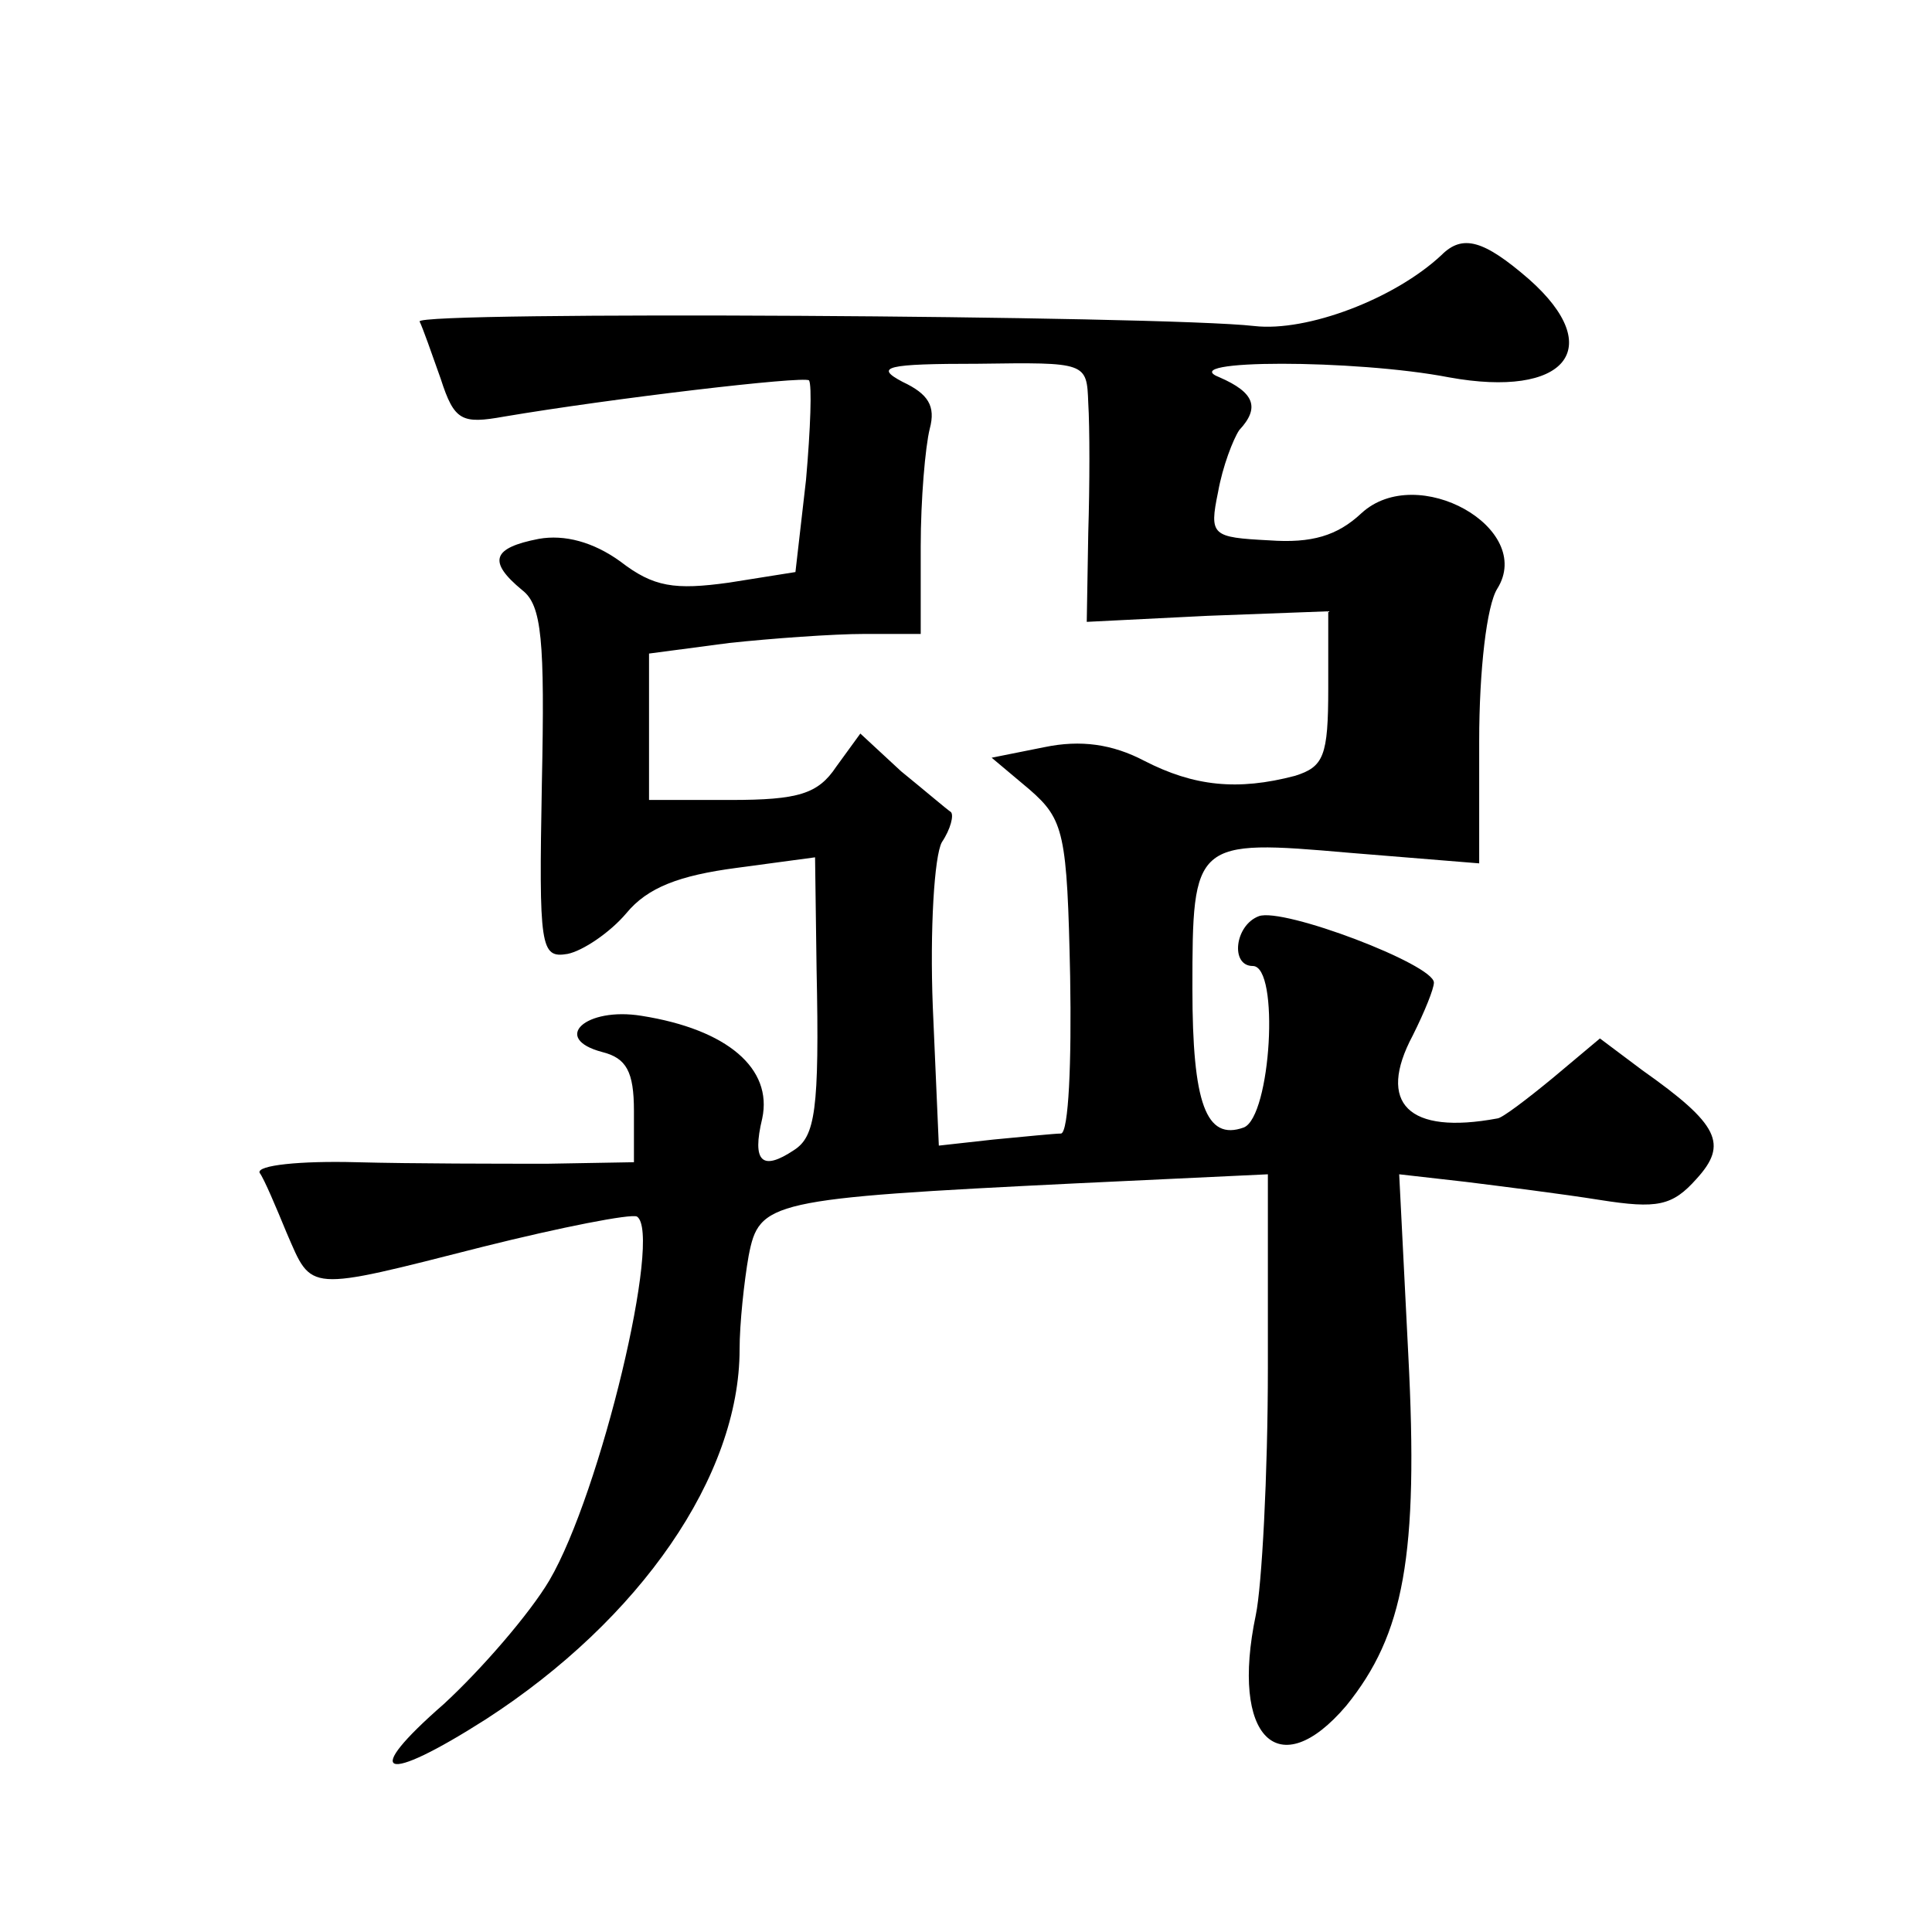
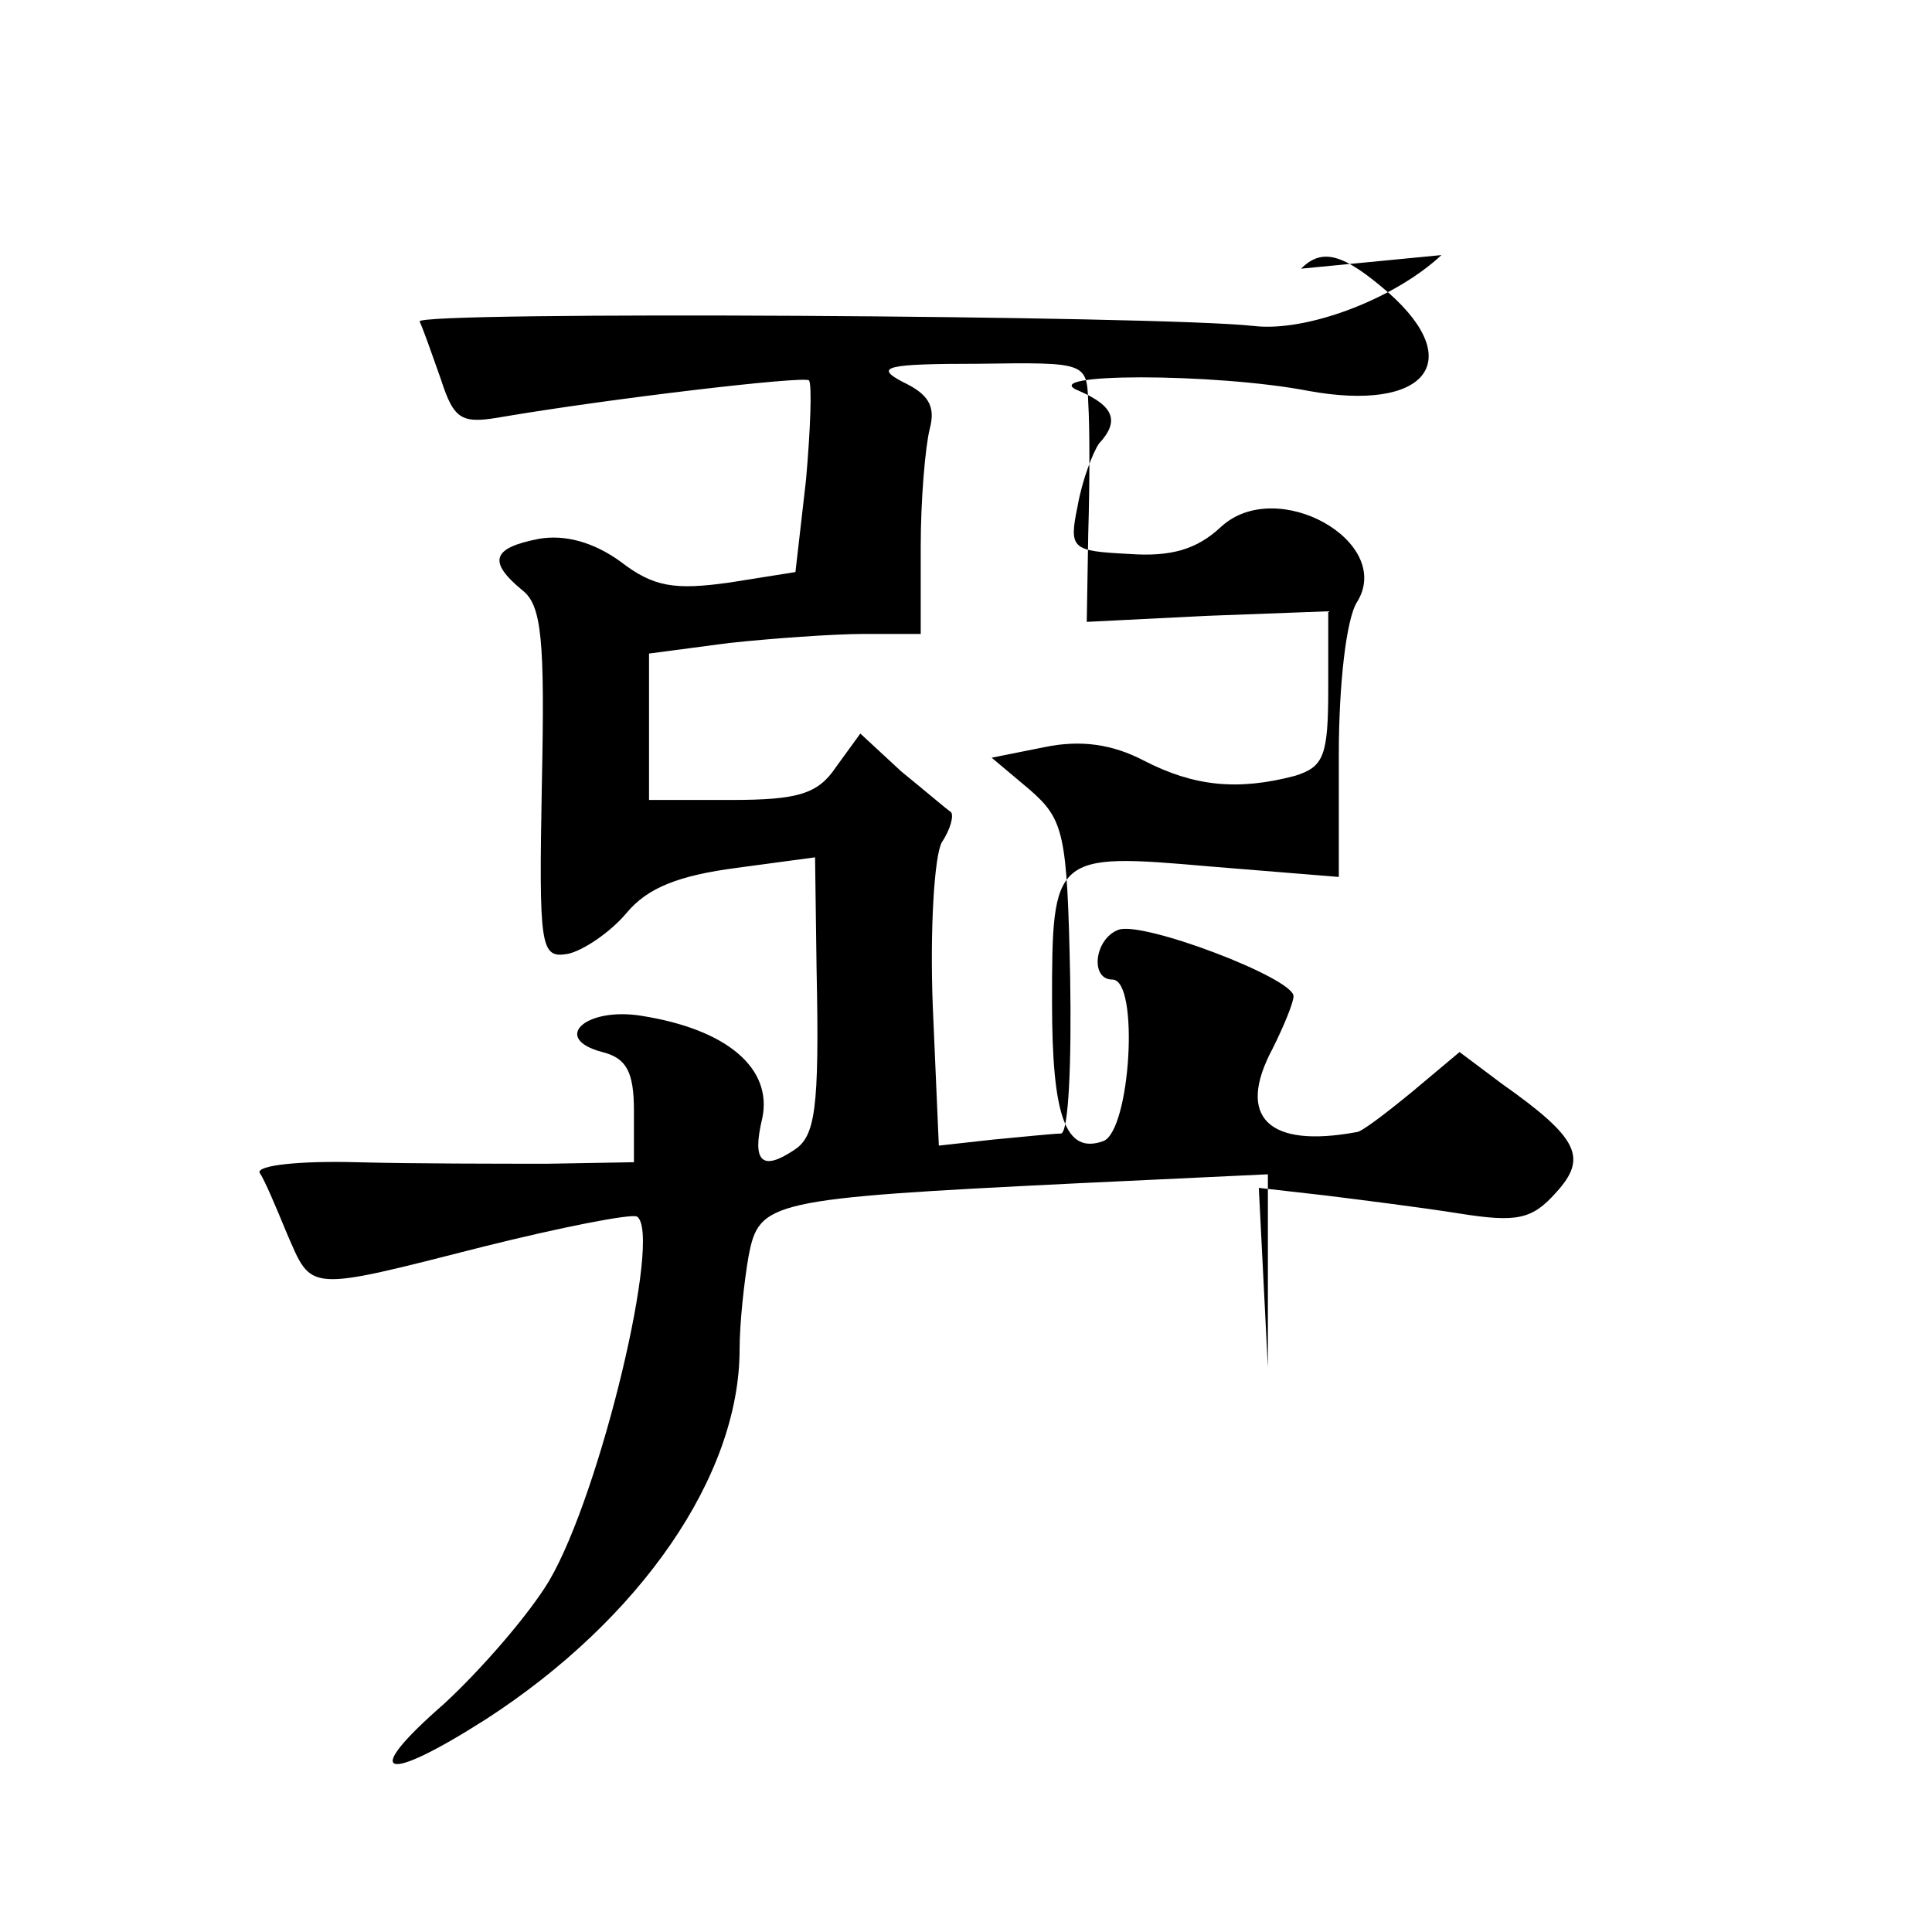
<svg xmlns="http://www.w3.org/2000/svg" version="1.0" width="128pt" height="128pt" viewBox="0 0 128 128" preserveAspectRatio="xMidYMid meet">
  <g transform="translate(0,128) scale(0.1,-0.1)" fill="#0" stroke="none">
-     <path d="M955 1111 c-31 -29 -89 -51 -124 -47 -61 7 -556 10 -553 3 2 -4 8 -21 14 -38 9 -28 14 -30 42 -25 71 12 198 27 202 24 2 -3 1 -32 -2 -66 l-7 -61 -44 -7 c-36 -5 -50 -3 -72 14 -18 13 -37 18 -54 15 -31 -6 -34 -15 -11 -34 13 -10 15 -33 13 -128 -2 -109 -1 -116 17 -113 10 2 28 14 39 27 14 17 35 25 73 30 l52 7 1 -74 c2 -94 -1 -111 -15 -120 -21 -14 -28 -8 -21 21 7 33 -23 59 -80 68 -37 6 -60 -15 -26 -24 16 -4 21 -13 21 -39 l0 -34 -57 -1 c-32 0 -89 0 -127 1 -37 1 -66 -2 -64 -7 3 -4 11 -23 18 -40 17 -39 12 -39 130 -9 52 13 98 22 102 20 17 -11 -24 -183 -58 -241 -13 -22 -45 -59 -70 -82 -55 -48 -41 -54 28 -10 102 66 168 161 168 245 0 17 3 45 6 62 7 36 13 38 217 48 l127 6 0 -128 c0 -71 -4 -145 -8 -164 -17 -81 15 -113 60 -60 38 47 48 99 41 233 l-6 119 44 -5 c24 -3 64 -8 89 -12 38 -6 48 -4 64 14 21 23 15 36 -36 72 l-28 21 -31 -26 c-17 -14 -34 -27 -37 -27 -59 -11 -80 10 -56 55 8 16 14 31 14 35 0 12 -100 50 -116 44 -16 -6 -19 -33 -4 -33 18 0 12 -100 -6 -107 -25 -9 -34 16 -34 92 0 98 1 99 104 90 l86 -7 0 81 c0 47 5 90 12 101 25 40 -53 84 -90 50 -16 -15 -33 -20 -61 -18 -38 2 -40 3 -34 32 3 17 10 35 14 41 14 15 10 25 -13 35 -31 12 90 12 152 0 77 -14 105 19 53 65 -30 26 -44 30 -58 16z m-234 -98 c1 -16 1 -54 0 -86 l-1 -59 80 4 80 3 0 -51 c0 -45 -3 -52 -22 -58 -38 -10 -67 -7 -100 10 -21 11 -42 14 -66 9 l-35 -7 25 -21 c23 -20 25 -29 27 -124 1 -57 -1 -103 -6 -104 -4 0 -24 -2 -45 -4 l-36 -4 -4 92 c-2 51 1 100 6 109 6 9 8 18 6 20 -3 2 -17 14 -33 27 l-27 25 -16 -22 c-12 -18 -25 -22 -70 -22 l-54 0 0 49 0 48 53 7 c28 3 69 6 90 6 l37 0 0 58 c0 31 3 66 6 78 4 15 -1 23 -18 31 -19 10 -11 12 50 12 72 1 72 1 73 -26z" />
+     <path d="M955 1111 c-31 -29 -89 -51 -124 -47 -61 7 -556 10 -553 3 2 -4 8 -21 14 -38 9 -28 14 -30 42 -25 71 12 198 27 202 24 2 -3 1 -32 -2 -66 l-7 -61 -44 -7 c-36 -5 -50 -3 -72 14 -18 13 -37 18 -54 15 -31 -6 -34 -15 -11 -34 13 -10 15 -33 13 -128 -2 -109 -1 -116 17 -113 10 2 28 14 39 27 14 17 35 25 73 30 l52 7 1 -74 c2 -94 -1 -111 -15 -120 -21 -14 -28 -8 -21 21 7 33 -23 59 -80 68 -37 6 -60 -15 -26 -24 16 -4 21 -13 21 -39 l0 -34 -57 -1 c-32 0 -89 0 -127 1 -37 1 -66 -2 -64 -7 3 -4 11 -23 18 -40 17 -39 12 -39 130 -9 52 13 98 22 102 20 17 -11 -24 -183 -58 -241 -13 -22 -45 -59 -70 -82 -55 -48 -41 -54 28 -10 102 66 168 161 168 245 0 17 3 45 6 62 7 36 13 38 217 48 l127 6 0 -128 l-6 119 44 -5 c24 -3 64 -8 89 -12 38 -6 48 -4 64 14 21 23 15 36 -36 72 l-28 21 -31 -26 c-17 -14 -34 -27 -37 -27 -59 -11 -80 10 -56 55 8 16 14 31 14 35 0 12 -100 50 -116 44 -16 -6 -19 -33 -4 -33 18 0 12 -100 -6 -107 -25 -9 -34 16 -34 92 0 98 1 99 104 90 l86 -7 0 81 c0 47 5 90 12 101 25 40 -53 84 -90 50 -16 -15 -33 -20 -61 -18 -38 2 -40 3 -34 32 3 17 10 35 14 41 14 15 10 25 -13 35 -31 12 90 12 152 0 77 -14 105 19 53 65 -30 26 -44 30 -58 16z m-234 -98 c1 -16 1 -54 0 -86 l-1 -59 80 4 80 3 0 -51 c0 -45 -3 -52 -22 -58 -38 -10 -67 -7 -100 10 -21 11 -42 14 -66 9 l-35 -7 25 -21 c23 -20 25 -29 27 -124 1 -57 -1 -103 -6 -104 -4 0 -24 -2 -45 -4 l-36 -4 -4 92 c-2 51 1 100 6 109 6 9 8 18 6 20 -3 2 -17 14 -33 27 l-27 25 -16 -22 c-12 -18 -25 -22 -70 -22 l-54 0 0 49 0 48 53 7 c28 3 69 6 90 6 l37 0 0 58 c0 31 3 66 6 78 4 15 -1 23 -18 31 -19 10 -11 12 50 12 72 1 72 1 73 -26z" />
  </g>
</svg>